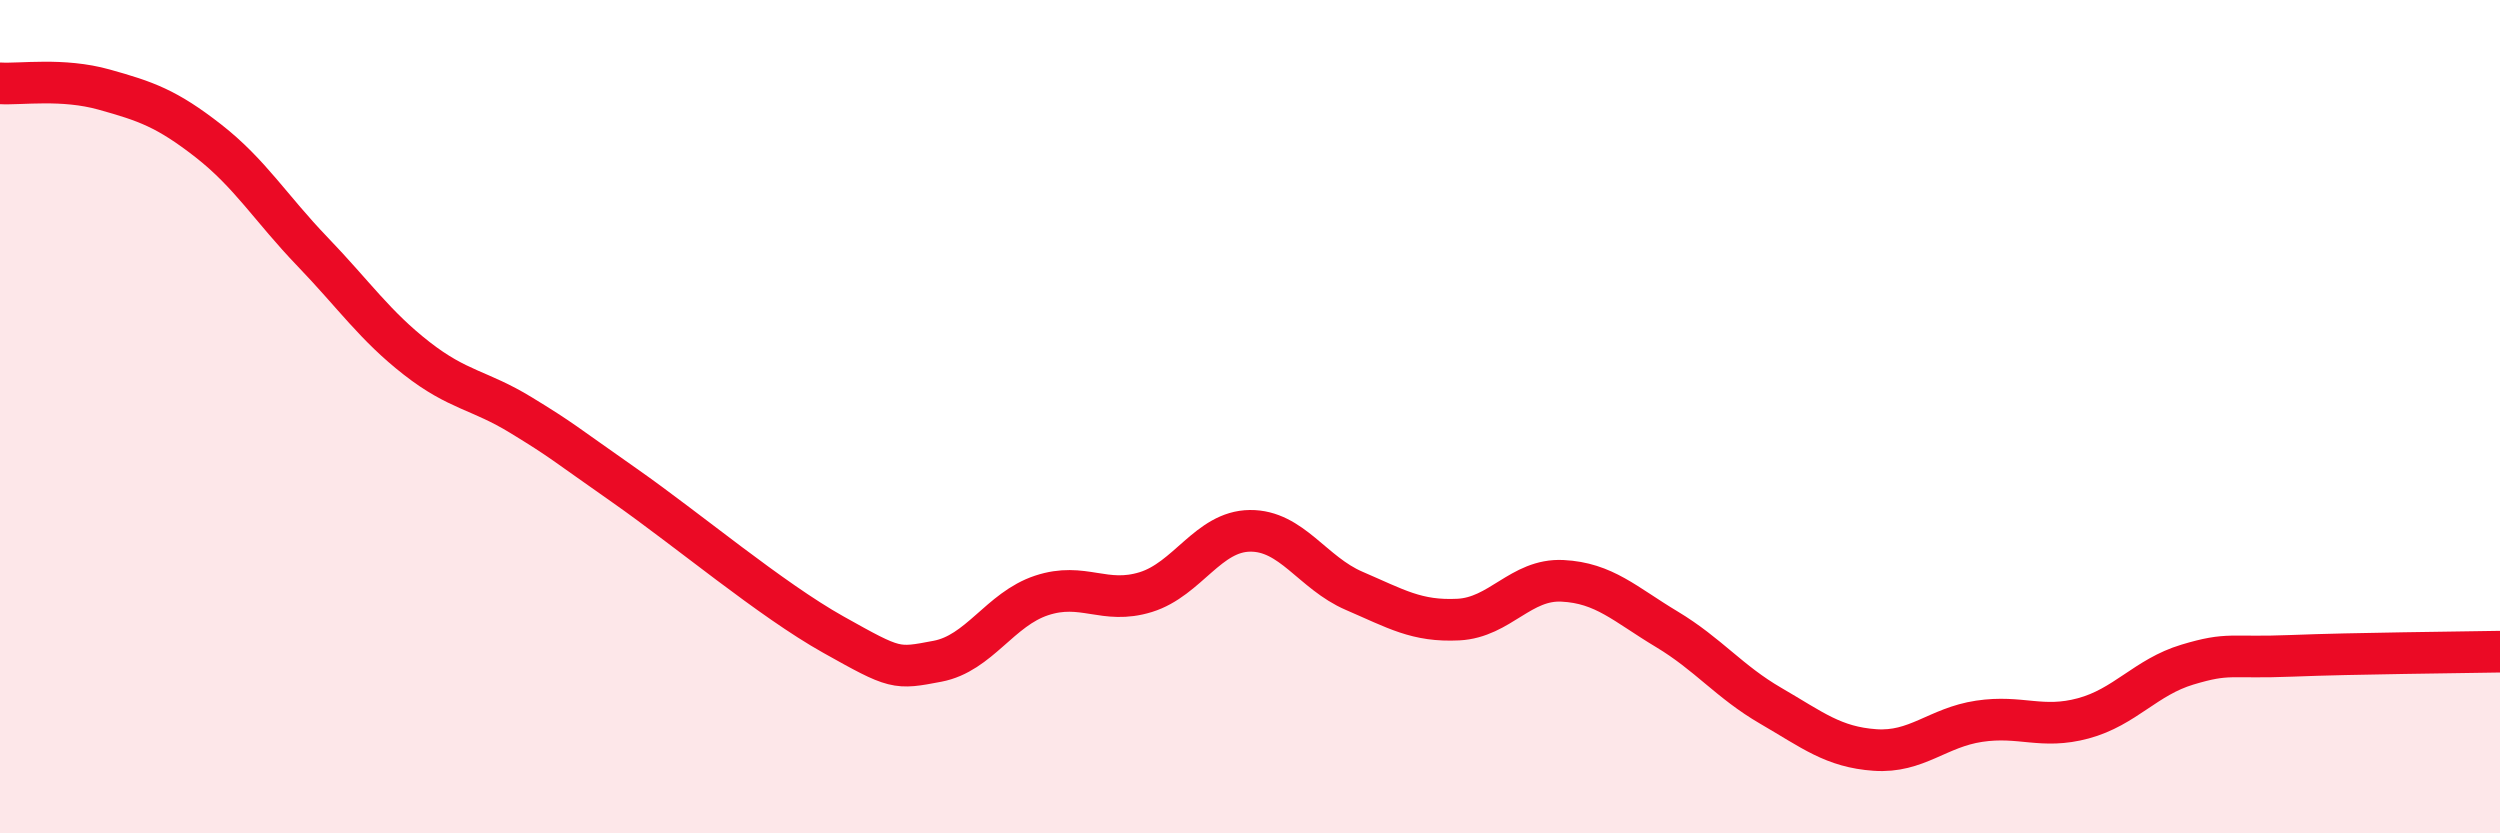
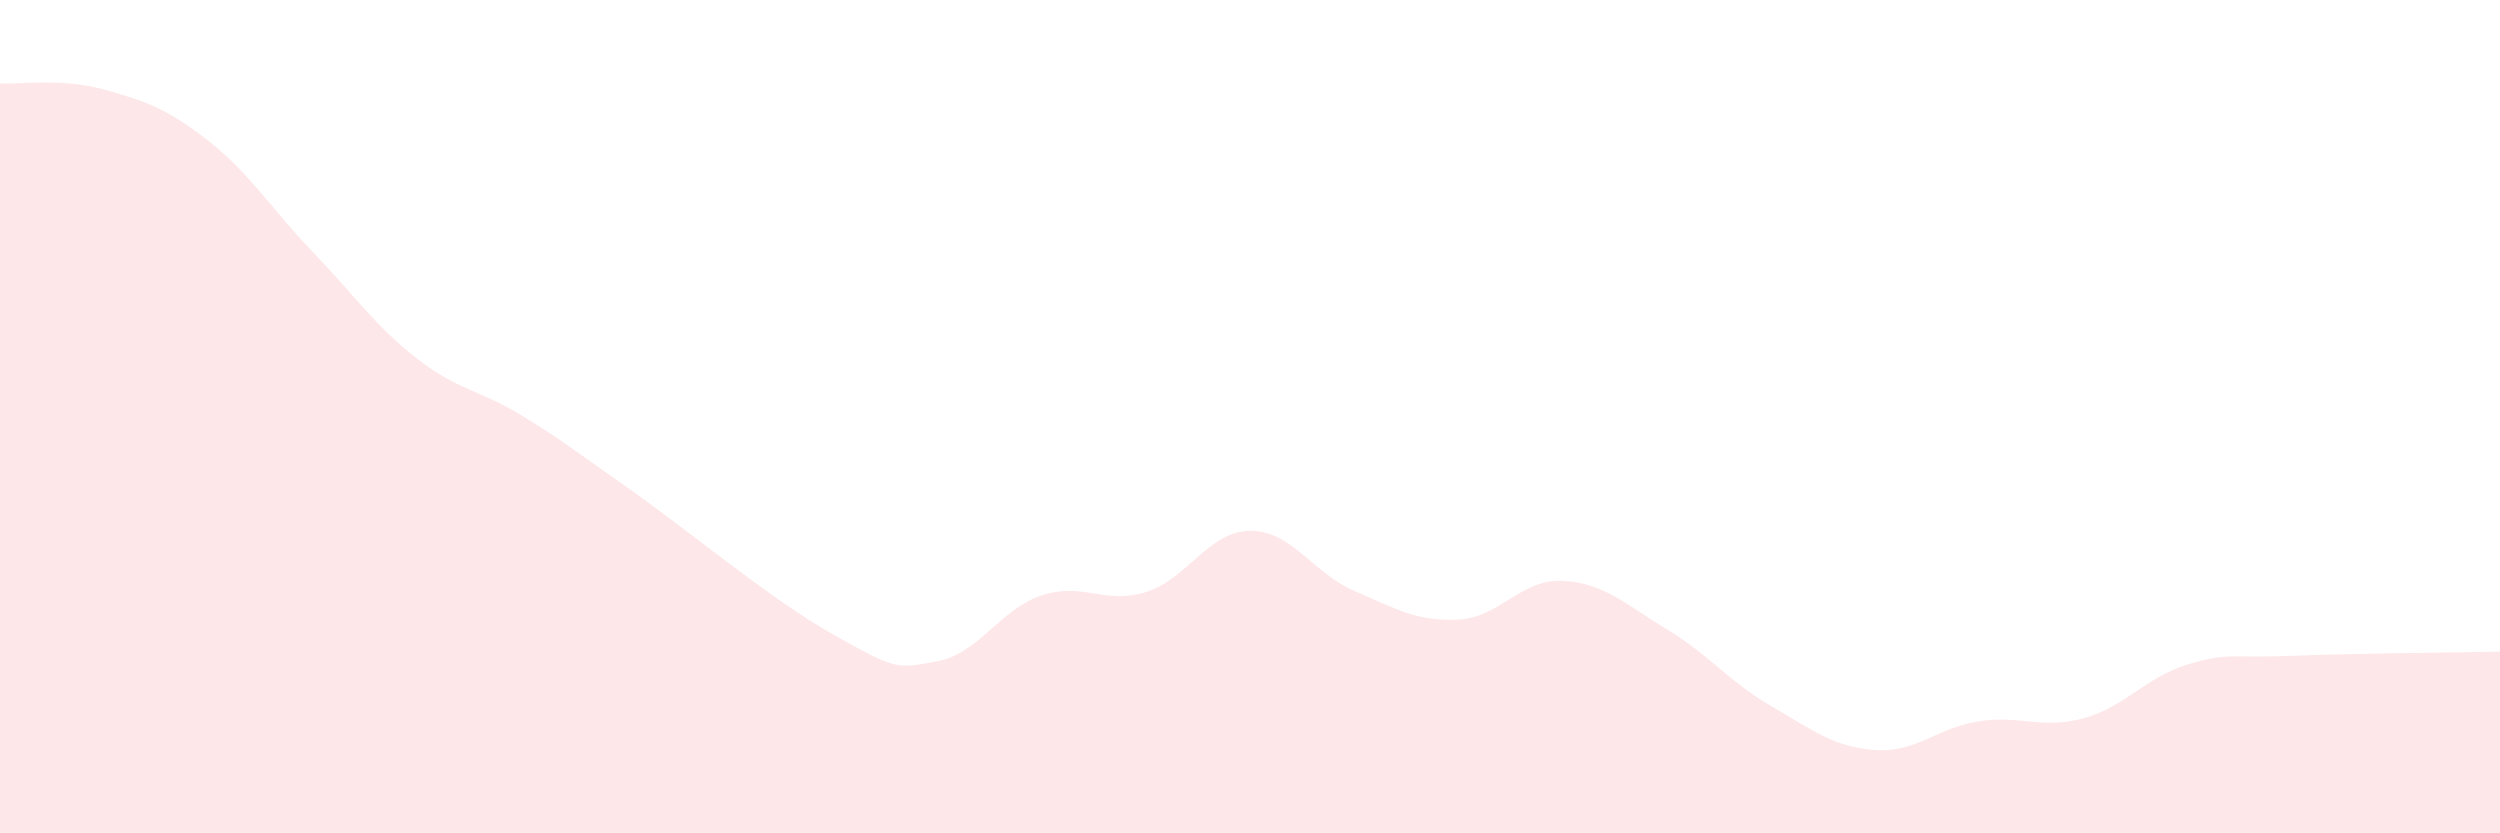
<svg xmlns="http://www.w3.org/2000/svg" width="60" height="20" viewBox="0 0 60 20">
  <path d="M 0,2 C 0.5,2.03 1.5,1.87 2.5,2.15 C 3.5,2.43 4,2.6 5,3.38 C 6,4.16 6.5,5 7.5,6.04 C 8.5,7.08 9,7.82 10,8.6 C 11,9.38 11.5,9.35 12.5,9.96 C 13.5,10.57 13.5,10.61 15,11.66 C 16.5,12.71 18.5,14.39 20,15.23 C 21.5,16.07 21.5,16.06 22.5,15.87 C 23.5,15.68 24,14.62 25,14.29 C 26,13.96 26.5,14.52 27.5,14.21 C 28.5,13.9 29,12.75 30,12.74 C 31,12.73 31.5,13.75 32.5,14.18 C 33.5,14.61 34,14.92 35,14.87 C 36,14.82 36.5,13.89 37.5,13.94 C 38.5,13.99 39,14.5 40,15.1 C 41,15.7 41.5,16.36 42.5,16.94 C 43.5,17.52 44,17.93 45,18 C 46,18.07 46.5,17.46 47.5,17.31 C 48.5,17.16 49,17.51 50,17.24 C 51,16.97 51.5,16.25 52.5,15.95 C 53.5,15.65 53.5,15.8 55,15.74 C 56.5,15.68 59,15.66 60,15.64L60 20L0 20Z" fill="#EB0A25" opacity="0.1" stroke-linecap="round" stroke-linejoin="round" />
-   <path d="M 0,2 C 0.5,2.03 1.5,1.87 2.5,2.15 C 3.5,2.43 4,2.6 5,3.38 C 6,4.16 6.5,5 7.5,6.04 C 8.5,7.08 9,7.82 10,8.6 C 11,9.38 11.5,9.35 12.5,9.96 C 13.5,10.57 13.5,10.61 15,11.66 C 16.5,12.71 18.5,14.39 20,15.23 C 21.5,16.07 21.5,16.06 22.5,15.87 C 23.5,15.68 24,14.62 25,14.29 C 26,13.96 26.5,14.52 27.5,14.21 C 28.5,13.9 29,12.75 30,12.74 C 31,12.73 31.5,13.75 32.5,14.18 C 33.5,14.61 34,14.92 35,14.87 C 36,14.82 36.5,13.89 37.5,13.94 C 38.5,13.99 39,14.5 40,15.1 C 41,15.7 41.5,16.36 42.5,16.94 C 43.5,17.52 44,17.93 45,18 C 46,18.07 46.5,17.46 47.5,17.31 C 48.5,17.16 49,17.51 50,17.24 C 51,16.97 51.5,16.25 52.5,15.95 C 53.5,15.65 53.5,15.8 55,15.74 C 56.5,15.68 59,15.66 60,15.64" stroke="#EB0A25" stroke-width="1" fill="none" stroke-linecap="round" stroke-linejoin="round" />
</svg>